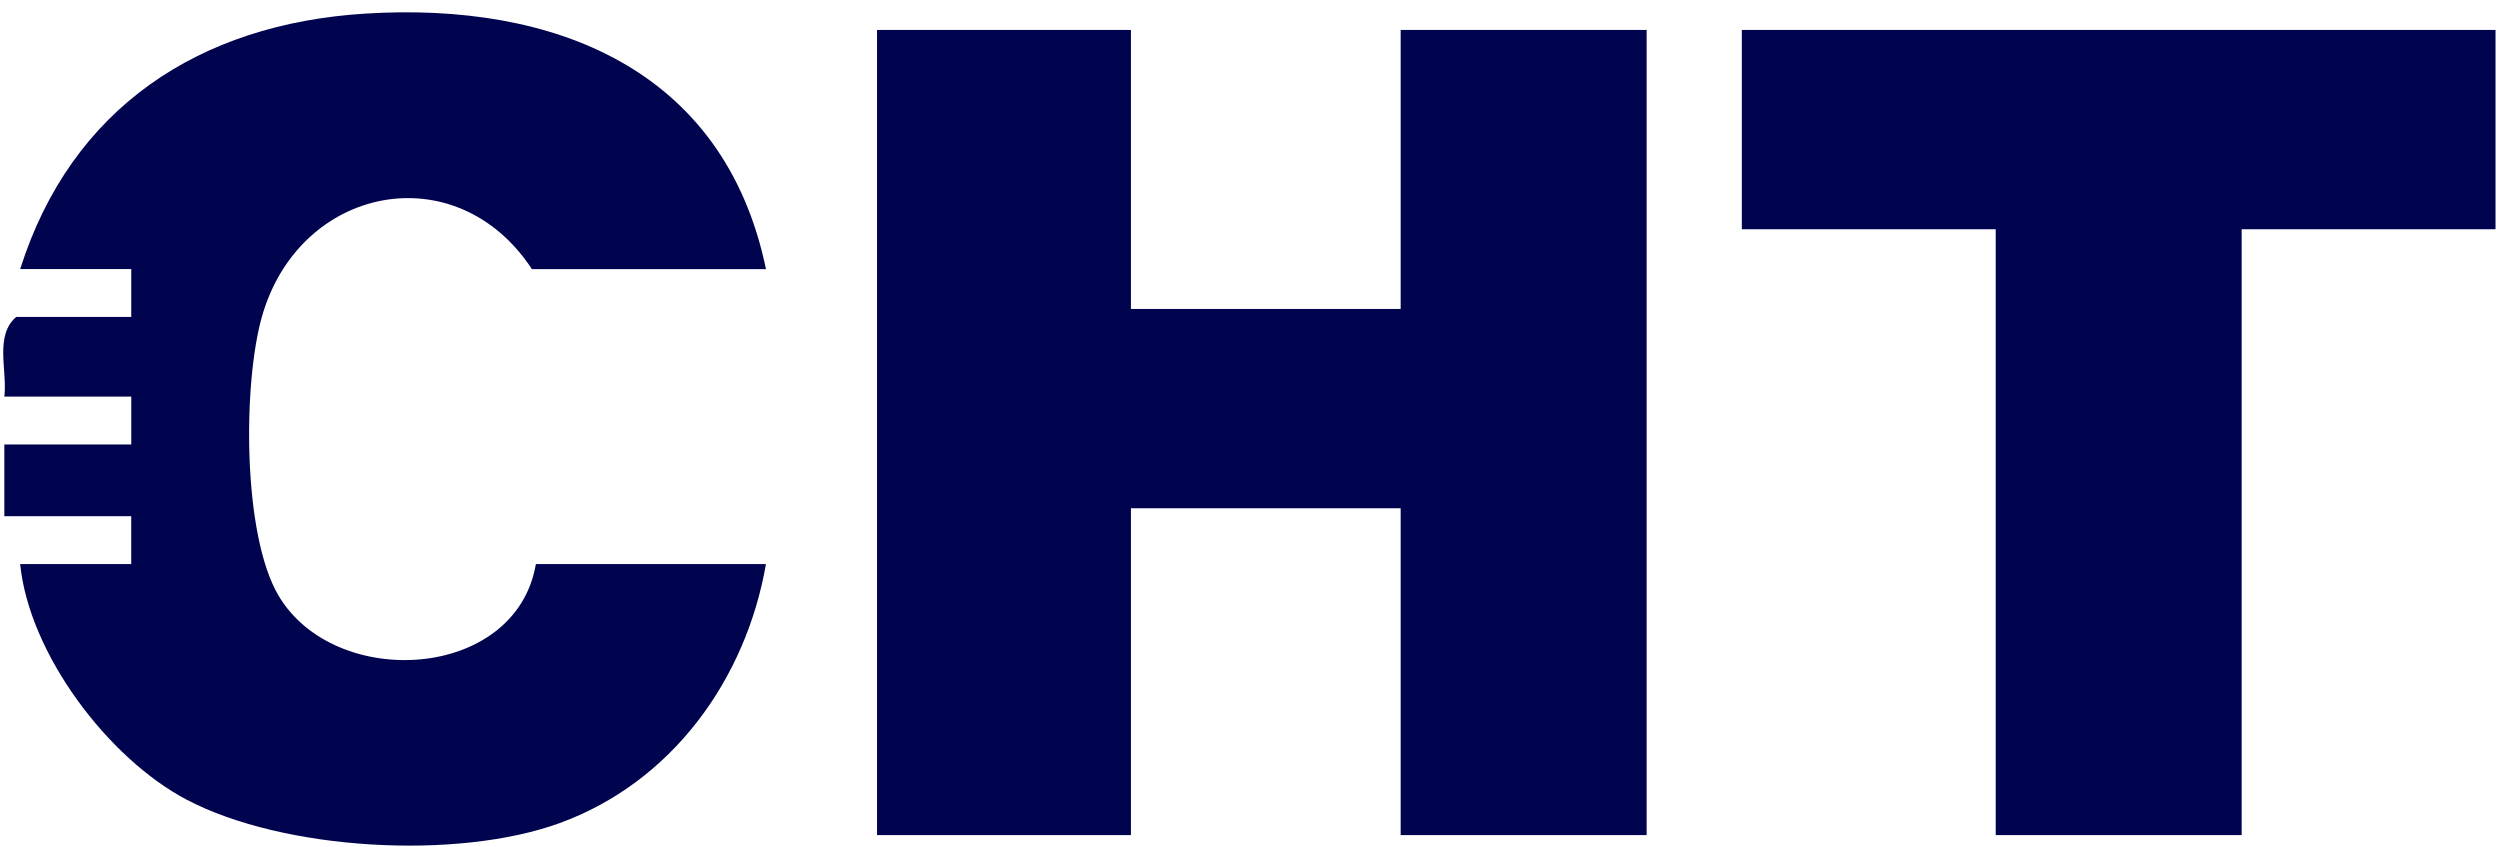
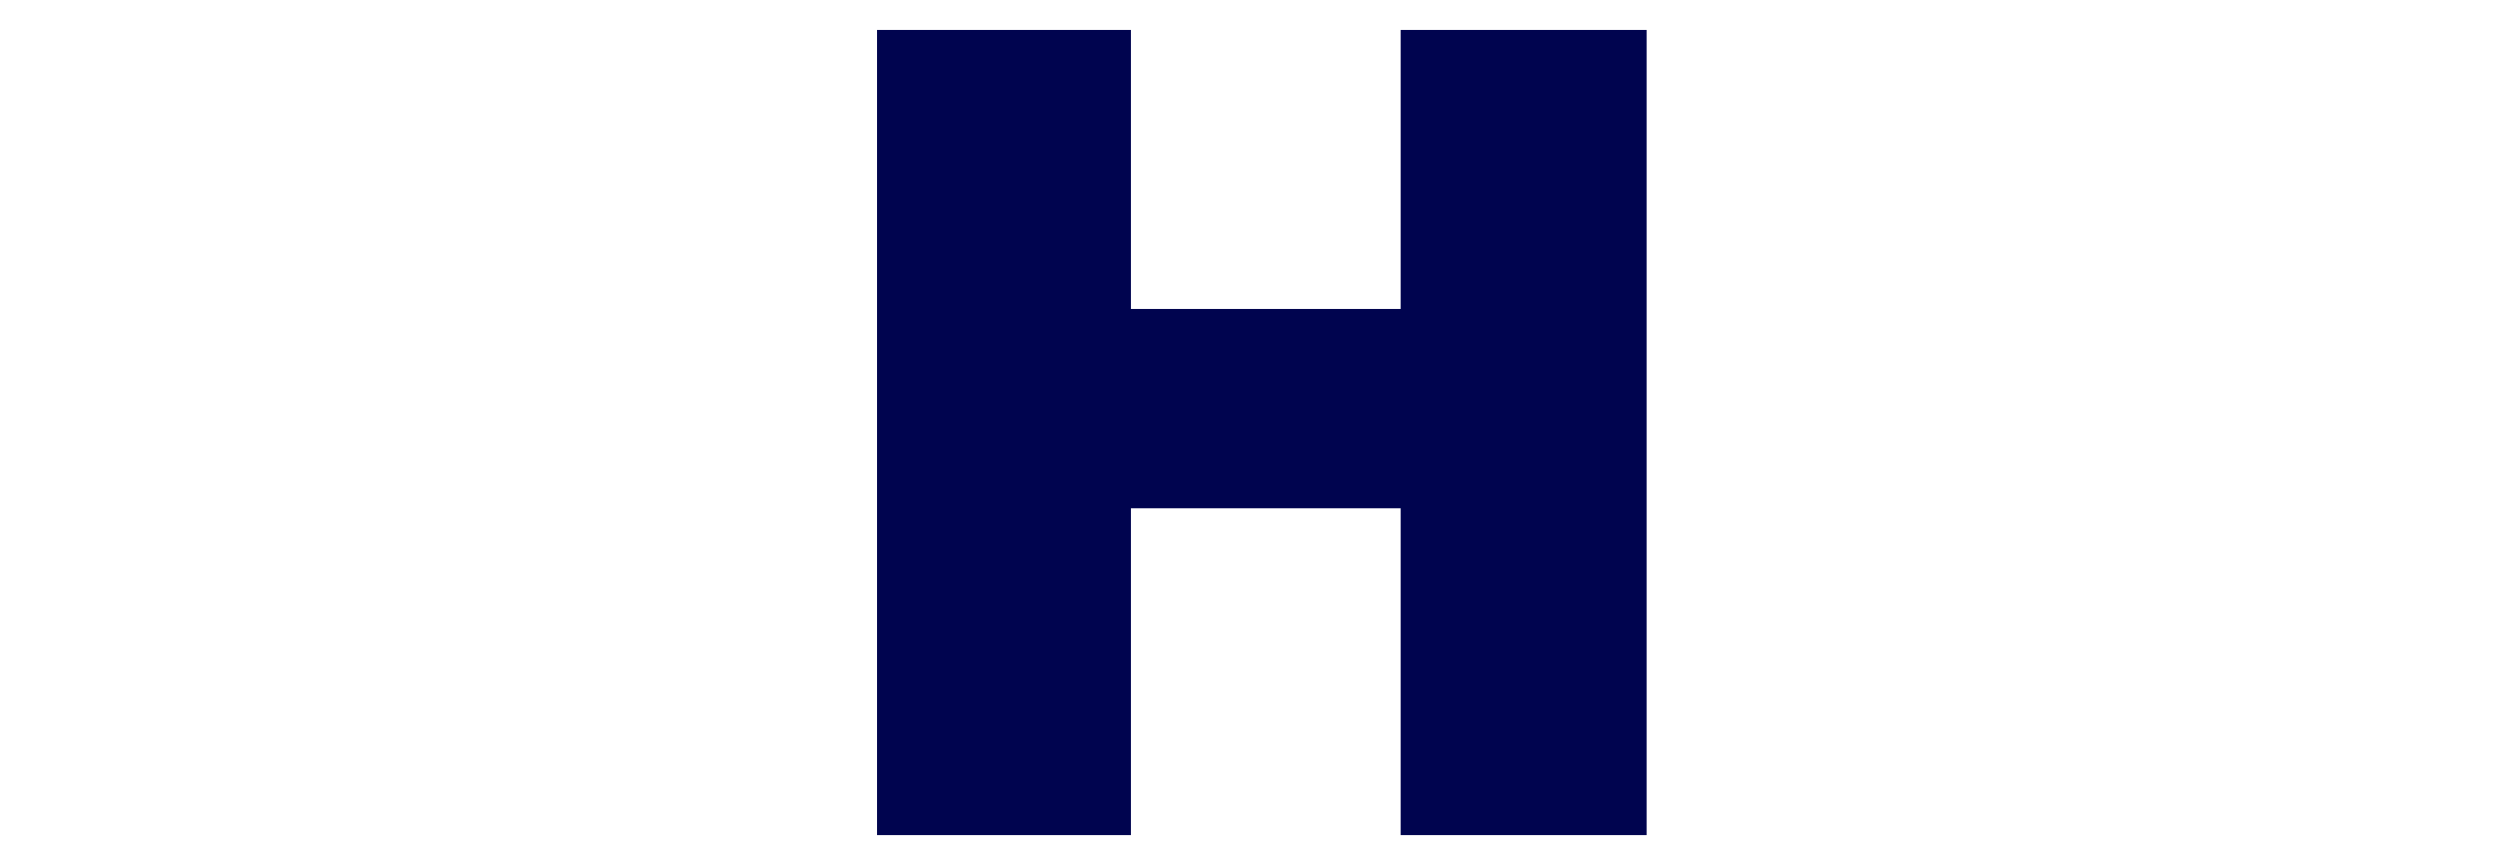
<svg xmlns="http://www.w3.org/2000/svg" fill="none" height="61" viewBox="0 0 180 61" width="180">
  <g fill="#00044f">
    <path d="m81.427 2.156v20.089h19.421v-20.089h17.71v57.971h-17.71v-23.532h-19.421v23.532h-18.28v-57.971z" />
-     <path d="m55.148 19.376h-16.851c-5.439-8.282-16.75-6.045-19.439 3.426-1.374 4.84-1.396 15.69 1.192 20.075 4.057 6.871 17.1 6.135 18.533-2.264h16.566c-1.447 8.339-6.793 15.716-14.856 18.651-7.355 2.678-19.882 1.986-26.869-1.695-5.651-2.978-11.325-10.499-11.973-16.956h7.997v-3.445h-9.136v-5.166h9.14v-3.445h-9.14c.229-1.891-.722-4.389.856-5.739h8.282v-3.445h-7.997c3.687-11.635 12.91-17.642 24.822-18.392 13.579-.855 25.878 3.951 28.875 18.394z" />
-     <path d="m179.678 2.156v14.35h-18.278v43.621h-17.709v-43.621h-18.28v-14.35z" />
  </g>
</svg>